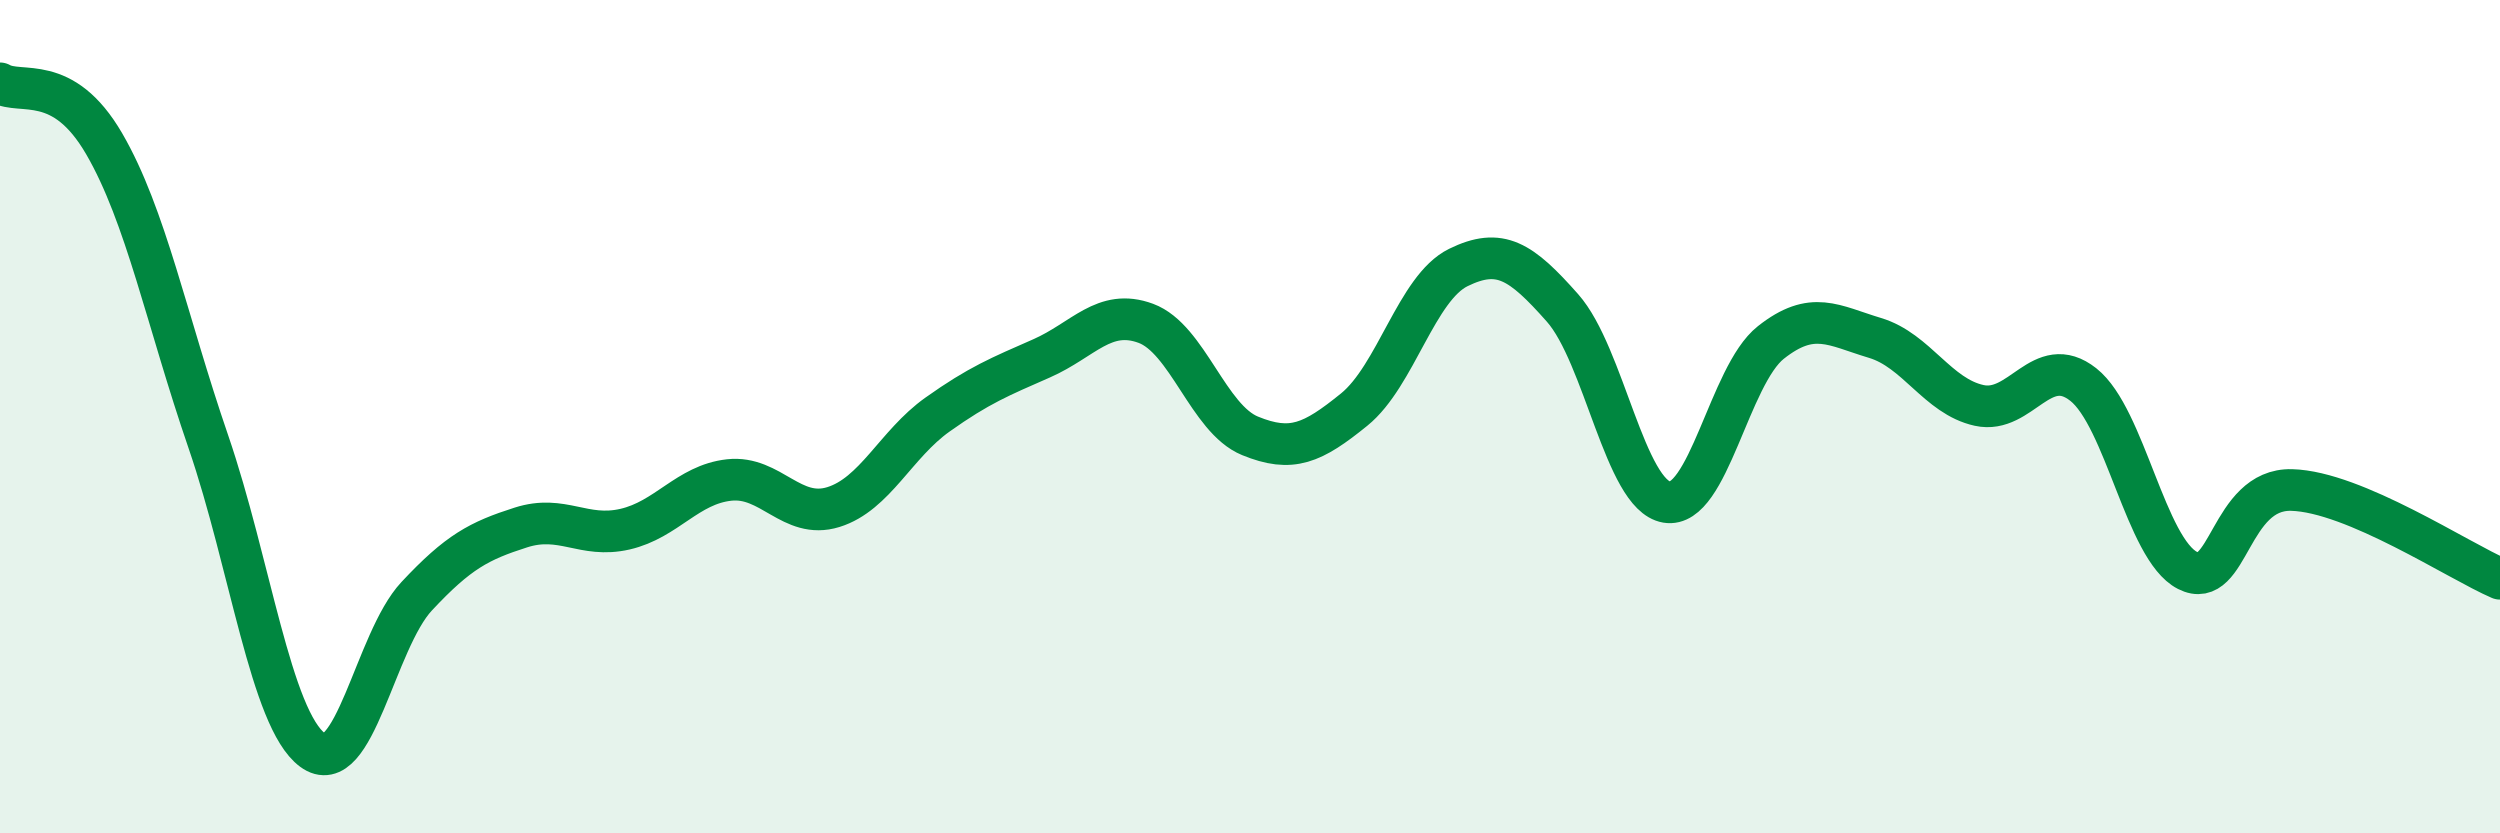
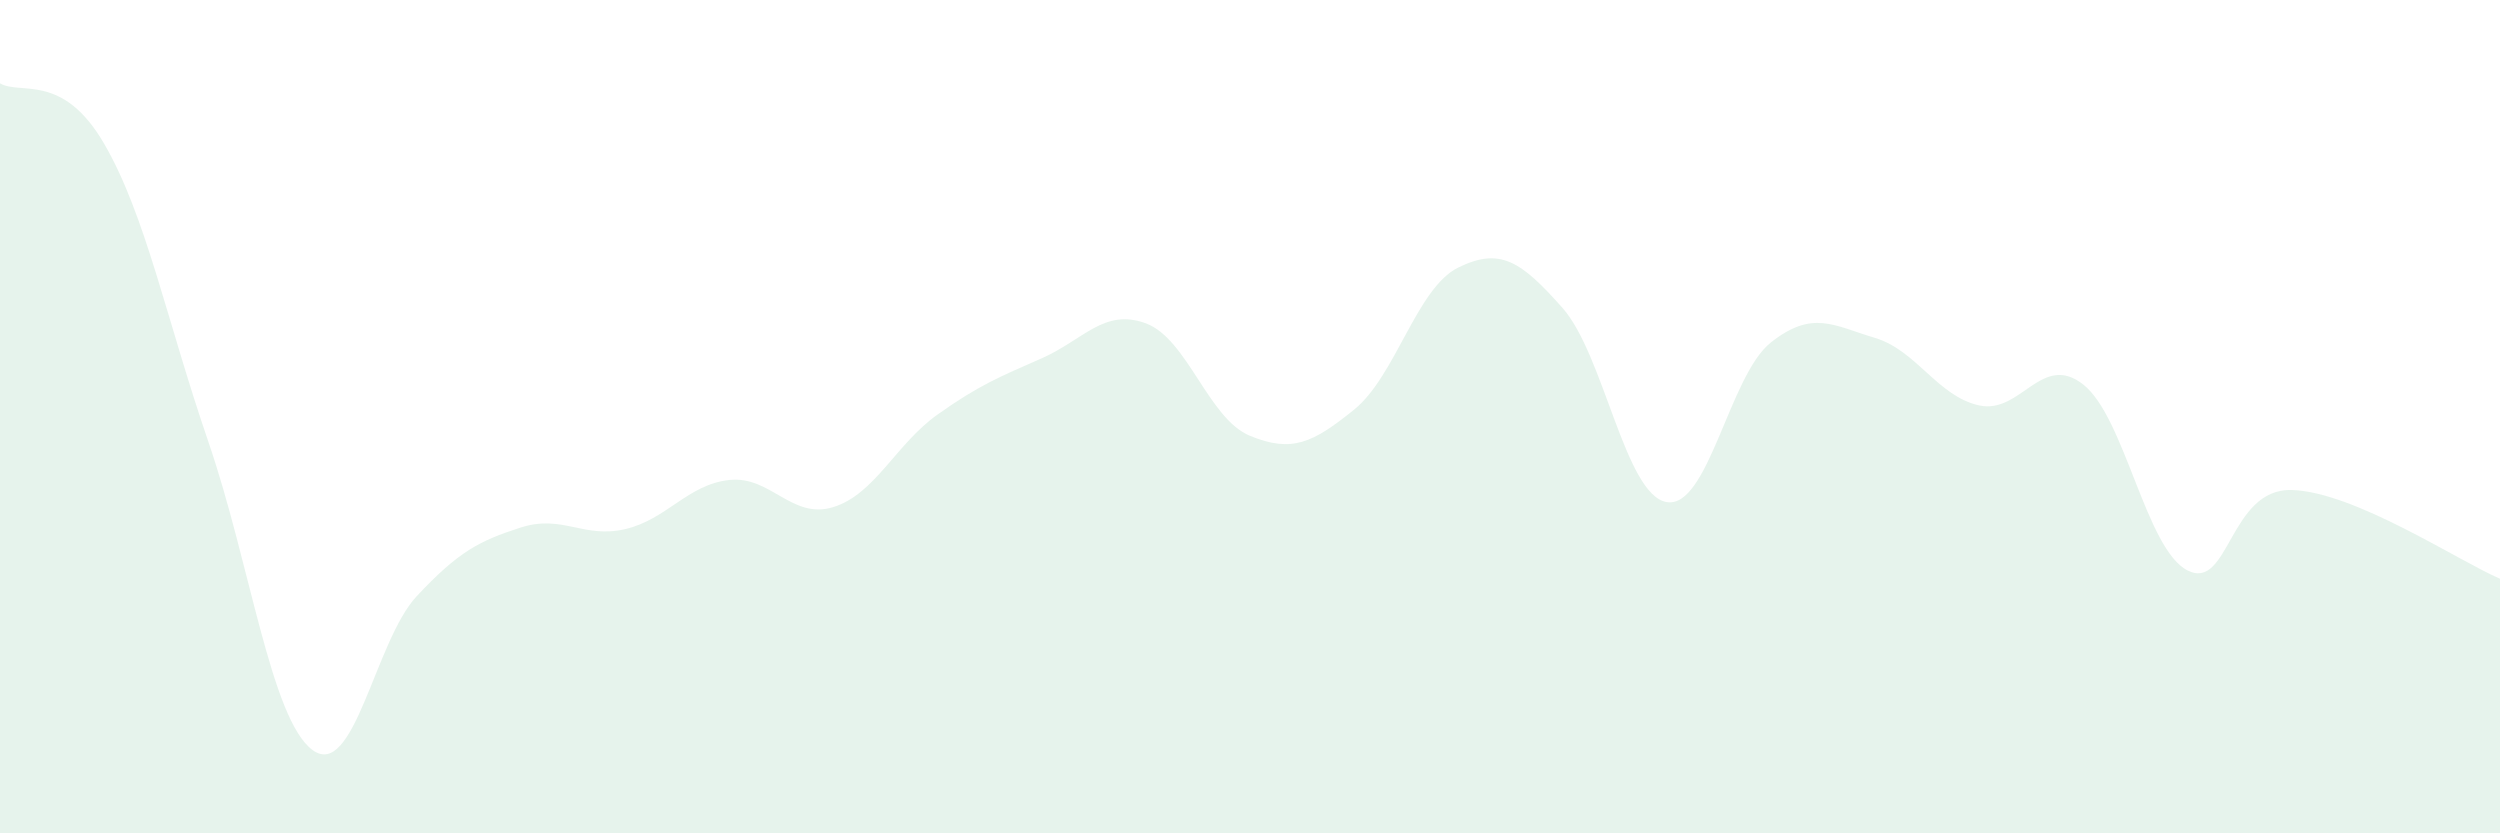
<svg xmlns="http://www.w3.org/2000/svg" width="60" height="20" viewBox="0 0 60 20">
  <path d="M 0,2 C 0.5,2.29 1.5,1.73 2.5,3.45 C 3.5,5.17 4,7.69 5,10.6 C 6,13.51 6.5,17.26 7.5,18 C 8.5,18.74 9,15.38 10,14.31 C 11,13.24 11.5,12.98 12.5,12.66 C 13.5,12.34 14,12.93 15,12.7 C 16,12.47 16.5,11.63 17.5,11.52 C 18.5,11.41 19,12.48 20,12.17 C 21,11.86 21.5,10.66 22.5,9.95 C 23.5,9.24 24,9.04 25,8.6 C 26,8.16 26.5,7.39 27.5,7.76 C 28.5,8.13 29,10.05 30,10.46 C 31,10.87 31.5,10.64 32.5,9.83 C 33.5,9.02 34,6.91 35,6.42 C 36,5.93 36.5,6.26 37.5,7.39 C 38.5,8.52 39,11.88 40,12.05 C 41,12.22 41.5,9.01 42.5,8.22 C 43.5,7.43 44,7.81 45,8.11 C 46,8.41 46.5,9.51 47.5,9.73 C 48.5,9.95 49,8.44 50,9.23 C 51,10.02 51.5,13.18 52.5,13.69 C 53.5,14.2 53.5,11.72 55,11.76 C 56.5,11.8 59,13.46 60,13.89L60 20L0 20Z" fill="#008740" opacity="0.1" stroke-linecap="round" stroke-linejoin="round" />
-   <path d="M 0,2 C 0.5,2.29 1.5,1.73 2.5,3.45 C 3.5,5.17 4,7.69 5,10.6 C 6,13.51 6.5,17.26 7.5,18 C 8.5,18.74 9,15.38 10,14.31 C 11,13.24 11.5,12.98 12.5,12.66 C 13.5,12.34 14,12.93 15,12.7 C 16,12.47 16.5,11.63 17.5,11.52 C 18.5,11.41 19,12.48 20,12.17 C 21,11.86 21.5,10.66 22.5,9.95 C 23.5,9.24 24,9.04 25,8.6 C 26,8.16 26.5,7.39 27.5,7.76 C 28.5,8.13 29,10.05 30,10.46 C 31,10.87 31.5,10.64 32.5,9.83 C 33.5,9.02 34,6.91 35,6.42 C 36,5.93 36.5,6.26 37.5,7.39 C 38.5,8.52 39,11.88 40,12.05 C 41,12.22 41.5,9.01 42.5,8.22 C 43.5,7.43 44,7.81 45,8.11 C 46,8.41 46.5,9.51 47.5,9.73 C 48.5,9.95 49,8.44 50,9.23 C 51,10.02 51.5,13.18 52.5,13.69 C 53.5,14.2 53.5,11.72 55,11.76 C 56.5,11.8 59,13.46 60,13.89" stroke="#008740" stroke-width="1" fill="none" stroke-linecap="round" stroke-linejoin="round" />
</svg>